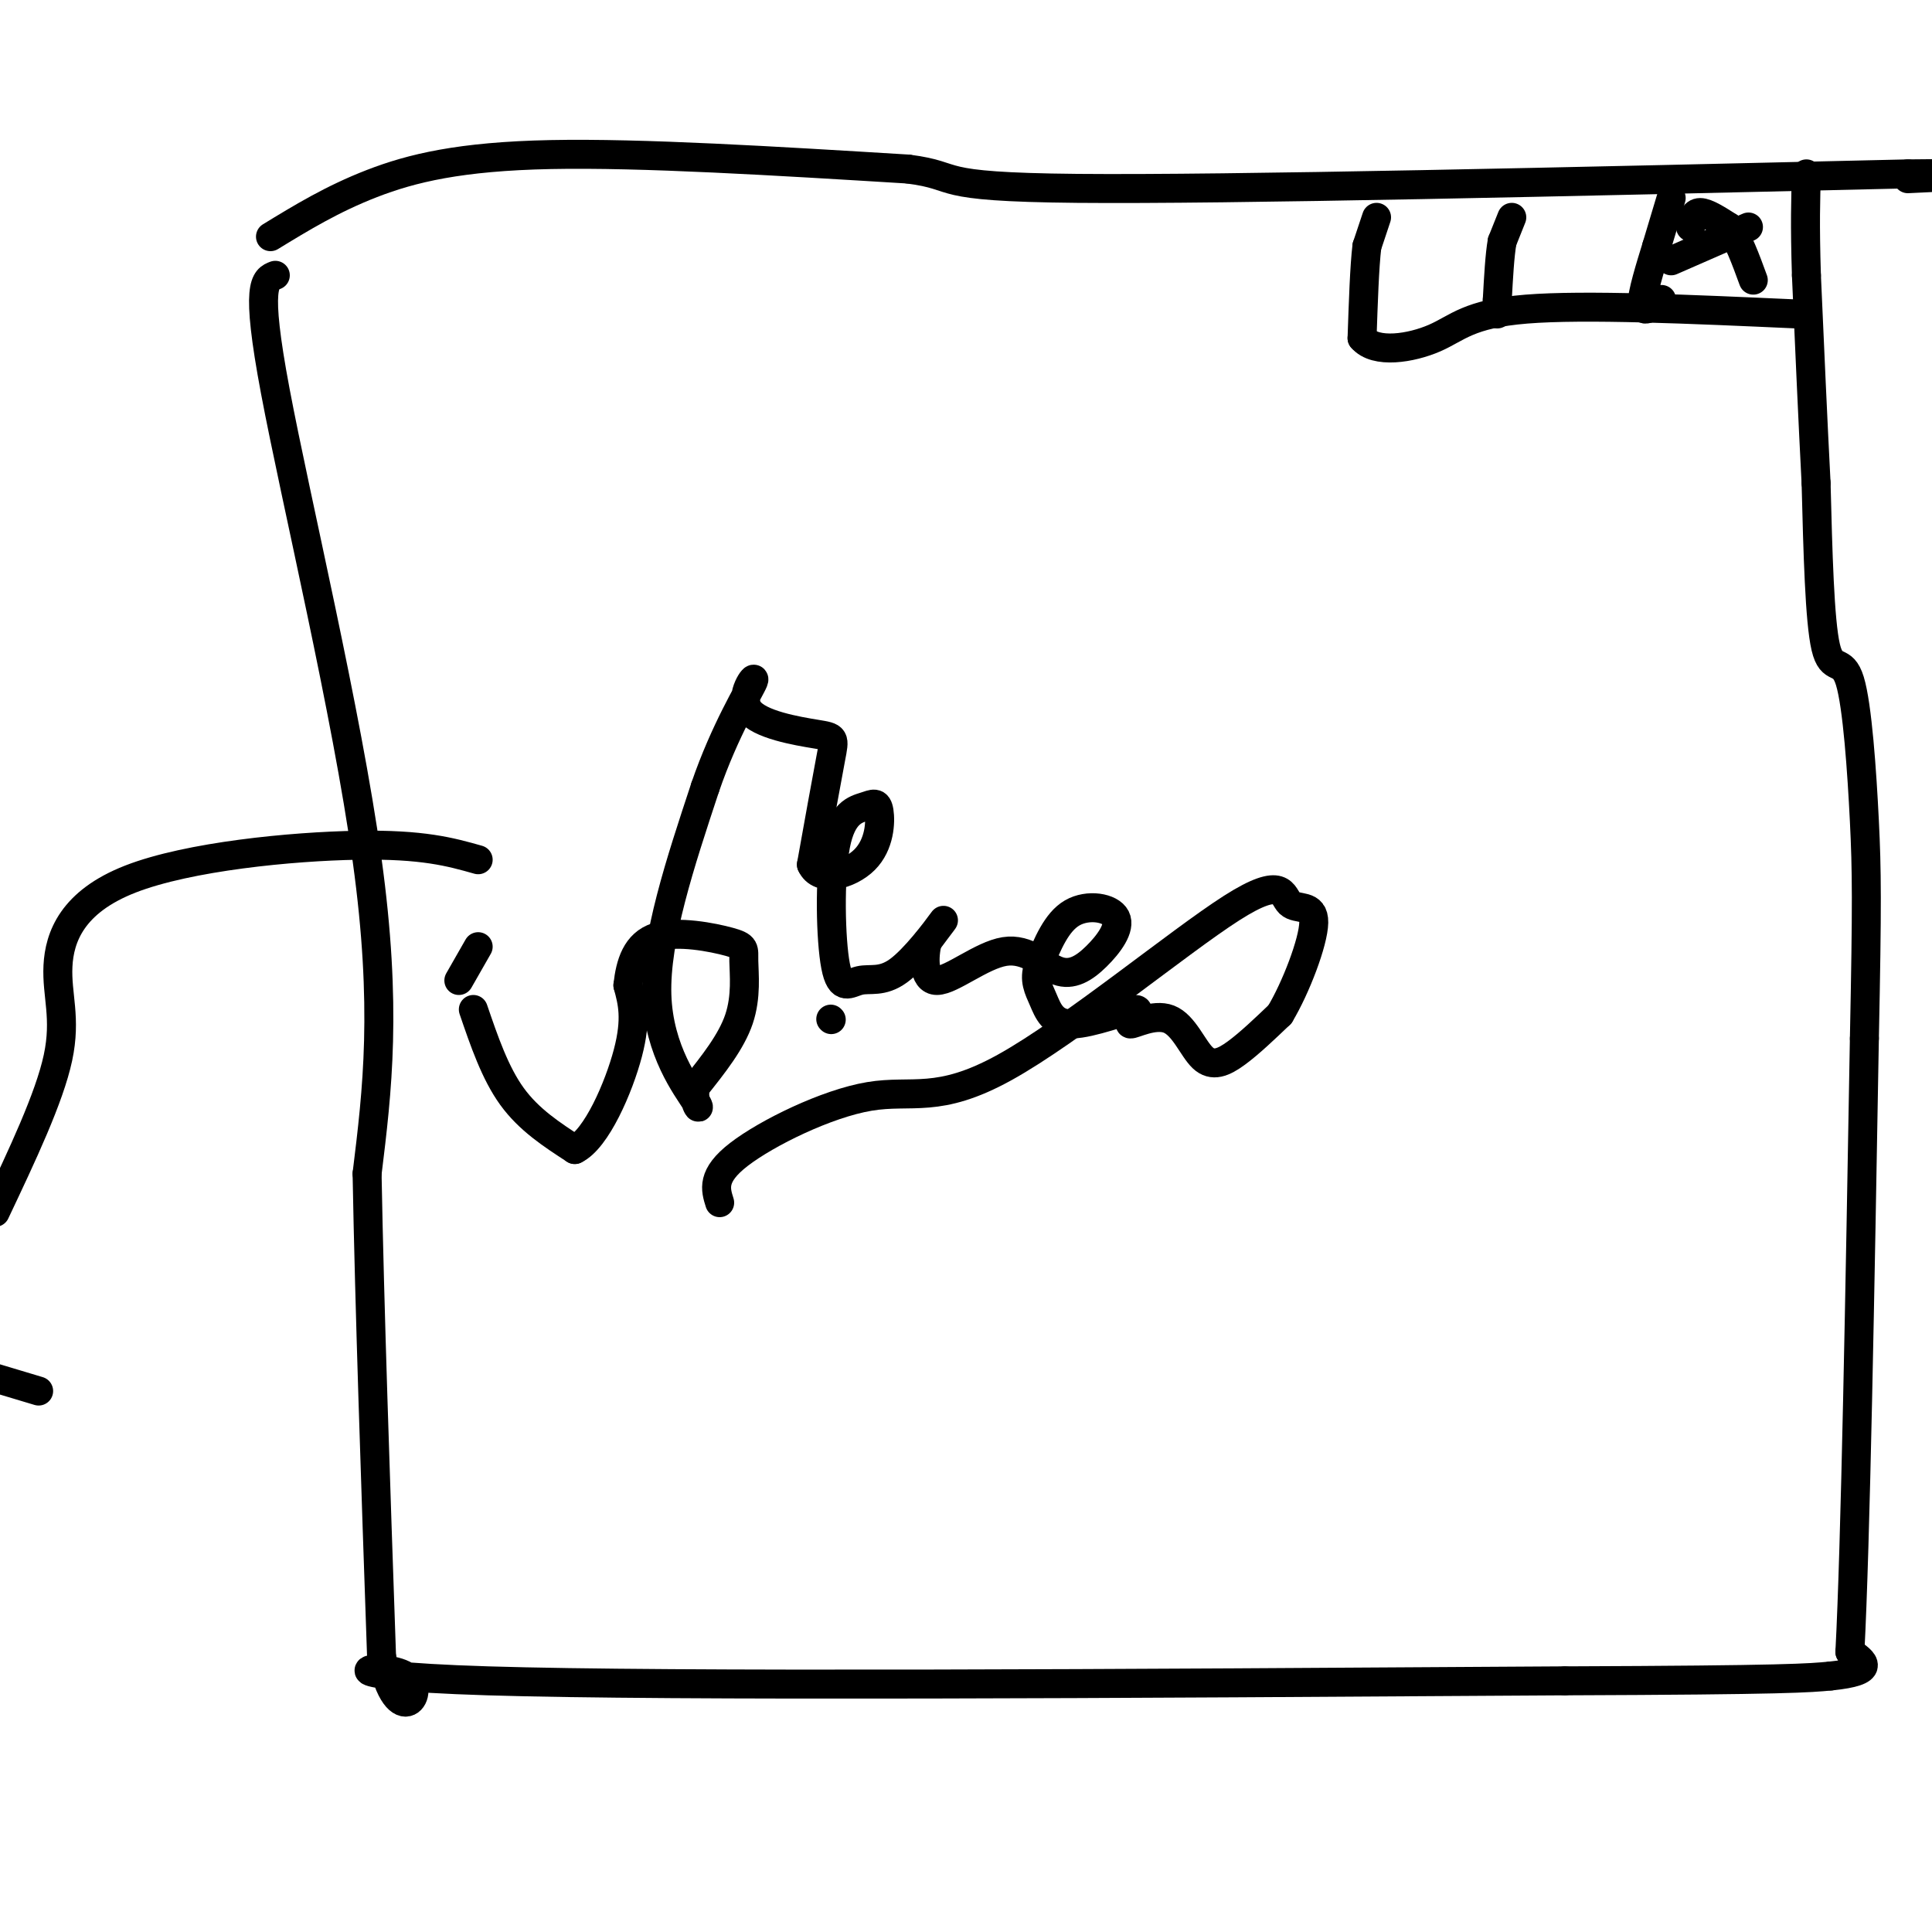
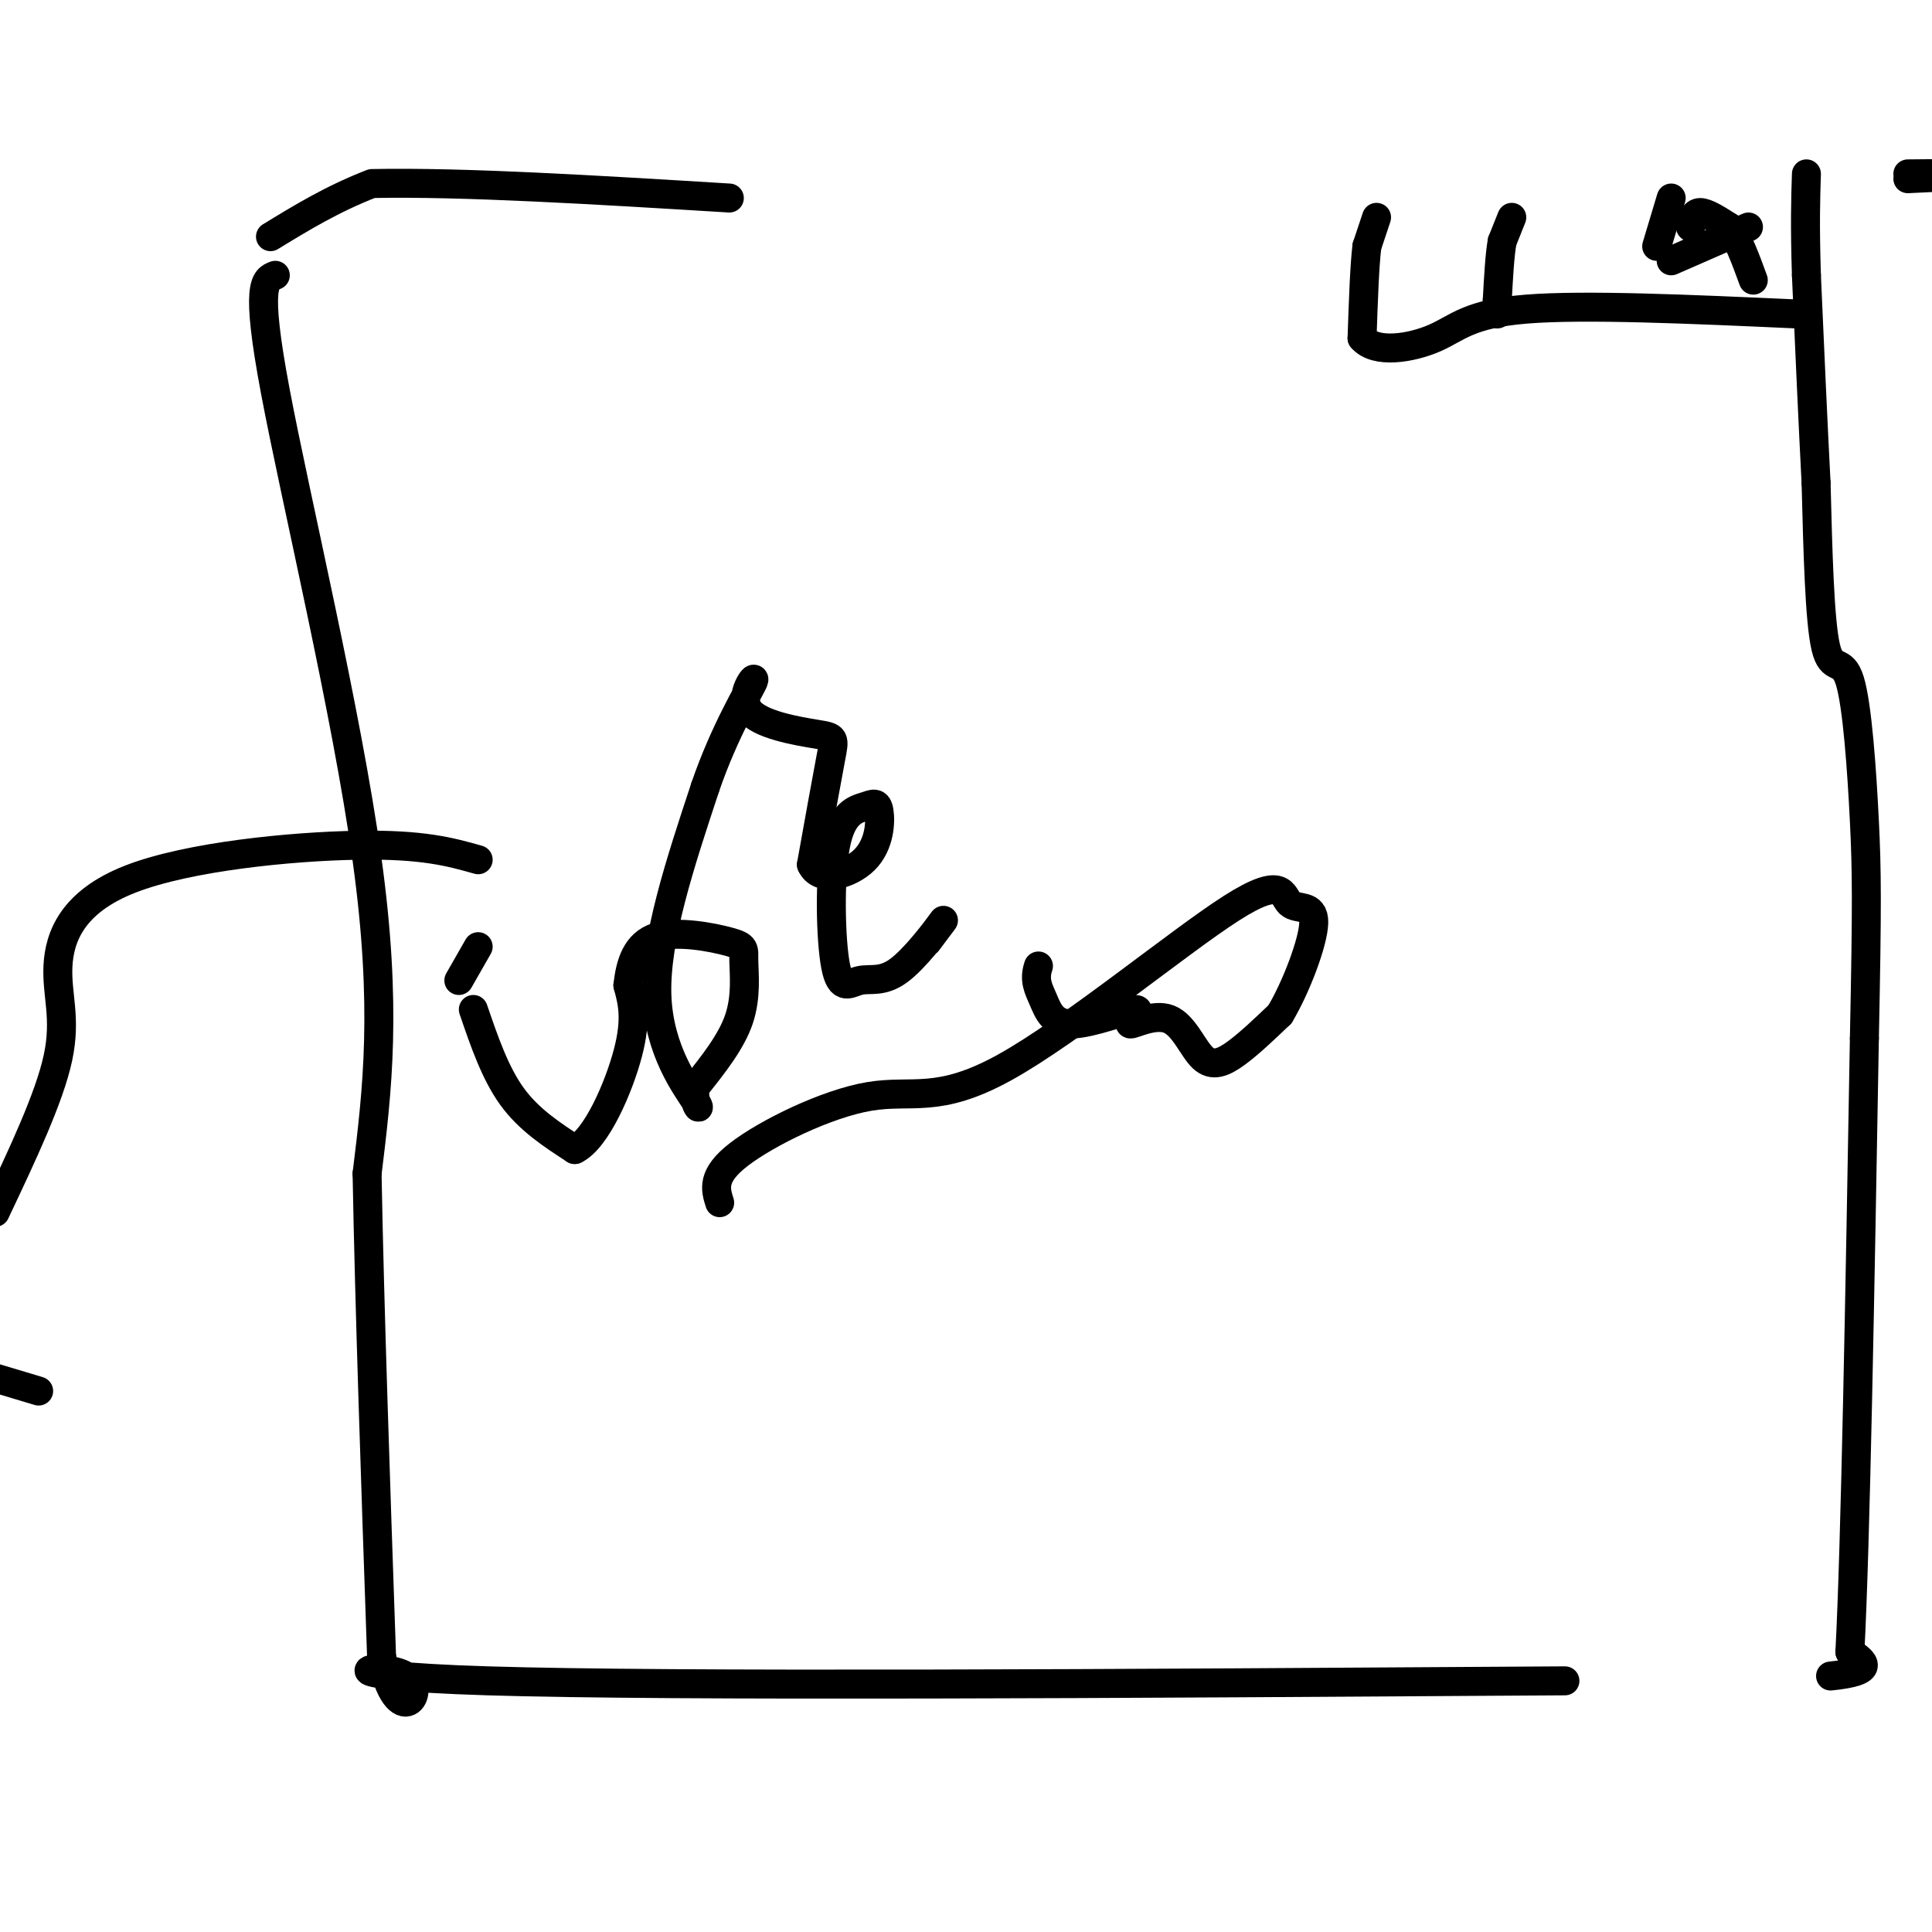
<svg xmlns="http://www.w3.org/2000/svg" viewBox="0 0 400 400" version="1.1">
  <g fill="none" stroke="#000000" stroke-width="6" stroke-linecap="round" stroke-linejoin="round">
-     <path d="M172,211c0.000,0.000 0.100,0.100 0.1,0.1" />
-     <path d="M56,49c6.400,-3.911 12.800,-7.822 21,-11c8.200,-3.178 18.200,-5.622 37,-6c18.800,-0.378 46.400,1.311 74,3" />
-     <path d="M188,35c11.644,1.489 3.756,3.711 35,4c31.244,0.289 101.622,-1.356 172,-3" />
+     <path d="M56,49c6.400,-3.911 12.800,-7.822 21,-11c18.800,-0.378 46.400,1.311 74,3" />
    <path d="M395,36c28.667,-0.333 14.333,0.333 0,1" />
    <path d="M57,57c-2.111,0.800 -4.222,1.600 0,24c4.222,22.400 14.778,66.400 19,97c4.222,30.600 2.111,47.800 0,65" />
    <path d="M76,243c0.500,27.500 1.750,63.750 3,100" />
    <path d="M79,343c3.238,16.321 9.833,7.125 5,4c-4.833,-3.125 -21.095,-0.179 17,1c38.095,1.179 130.548,0.589 223,0" />
-     <path d="M324,348c46.333,-0.167 50.667,-0.583 55,-1" />
    <path d="M379,347c9.833,-1.000 6.917,-3.000 4,-5" />
    <path d="M383,342c1.167,-22.000 2.083,-74.500 3,-127" />
    <path d="M386,215c0.573,-28.085 0.504,-34.796 0,-45c-0.504,-10.204 -1.443,-23.901 -3,-29c-1.557,-5.099 -3.730,-1.600 -5,-7c-1.270,-5.400 -1.635,-19.700 -2,-34" />
    <path d="M376,100c-0.667,-12.833 -1.333,-27.917 -2,-43" />
    <path d="M374,57c-0.333,-10.667 -0.167,-15.833 0,-21" />
    <path d="M285,45c0.000,0.000 -2.000,6.000 -2,6" />
    <path d="M283,51c-0.500,4.167 -0.750,11.583 -1,19" />
    <path d="M282,70c2.774,3.310 10.208,2.083 15,0c4.792,-2.083 6.940,-5.024 19,-6c12.060,-0.976 34.030,0.012 56,1" />
    <path d="M313,45c0.000,0.000 -2.000,5.000 -2,5" />
    <path d="M311,50c-0.500,2.833 -0.750,7.417 -1,12" />
    <path d="M310,62c-0.167,2.500 -0.083,2.750 0,3" />
    <path d="M346,41c0.000,0.000 -3.000,10.000 -3,10" />
-     <path d="M343,51c-1.311,4.267 -3.089,9.933 -3,12c0.089,2.067 2.044,0.533 4,-1" />
    <path d="M362,47c0.000,0.000 -16.000,7.000 -16,7" />
    <path d="M350,47c0.333,-1.500 0.667,-3.000 2,-3c1.333,0.000 3.667,1.500 6,3" />
    <path d="M358,47c1.833,2.333 3.417,6.667 5,11" />
    <path d="M8,288c0.000,0.000 -10.000,-3.000 -10,-3" />
    <path d="M-1,251c5.614,-11.858 11.228,-23.716 13,-32c1.772,-8.284 -0.298,-12.994 0,-19c0.298,-6.006 2.965,-13.309 15,-18c12.035,-4.691 33.439,-6.769 47,-7c13.561,-0.231 19.281,1.384 25,3" />
    <path d="M99,196c0.000,0.000 -4.000,7.000 -4,7" />
    <path d="M98,209c2.250,6.583 4.500,13.167 8,18c3.500,4.833 8.250,7.917 13,11" />
    <path d="M119,238c4.467,-2.111 9.133,-12.889 11,-20c1.867,-7.111 0.933,-10.556 0,-14" />
    <path d="M130,204c0.494,-4.466 1.729,-8.630 6,-10c4.271,-1.370 11.578,0.056 15,1c3.422,0.944 2.960,1.408 3,4c0.040,2.592 0.583,7.312 -1,12c-1.583,4.688 -5.291,9.344 -9,14" />
    <path d="M144,225c-0.798,3.643 1.708,5.750 0,3c-1.708,-2.750 -7.631,-10.357 -8,-22c-0.369,-11.643 4.815,-27.321 10,-43" />
    <path d="M146,163c4.084,-11.921 9.293,-20.222 10,-22c0.707,-1.778 -3.089,2.967 -1,6c2.089,3.033 10.062,4.355 14,5c3.938,0.645 3.839,0.613 3,5c-0.839,4.387 -2.420,13.194 -4,22" />
    <path d="M168,179c1.667,3.761 7.834,2.164 11,-1c3.166,-3.164 3.331,-7.893 3,-10c-0.331,-2.107 -1.158,-1.591 -3,-1c-1.842,0.591 -4.700,1.257 -6,8c-1.300,6.743 -1.042,19.564 0,25c1.042,5.436 2.867,3.488 5,3c2.133,-0.488 4.574,0.484 8,-2c3.426,-2.484 7.836,-8.424 9,-10c1.164,-1.576 -0.918,1.212 -3,4" />
-     <path d="M192,195c-0.710,2.865 -0.984,8.026 2,8c2.984,-0.026 9.227,-5.241 14,-6c4.773,-0.759 8.077,2.938 11,4c2.923,1.063 5.464,-0.509 8,-3c2.536,-2.491 5.067,-5.901 4,-8c-1.067,-2.099 -5.734,-2.885 -9,-1c-3.266,1.885 -5.133,6.443 -7,11" />
    <path d="M215,200c-0.997,2.918 0.010,4.714 1,7c0.990,2.286 1.964,5.063 6,5c4.036,-0.063 11.136,-2.964 13,-3c1.864,-0.036 -1.506,2.794 -1,3c0.506,0.206 4.888,-2.213 8,-1c3.112,1.213 4.953,6.057 7,8c2.047,1.943 4.299,0.984 7,-1c2.701,-1.984 5.850,-4.992 9,-8" />
    <path d="M265,210c3.266,-5.422 6.932,-14.977 7,-19c0.068,-4.023 -3.461,-2.516 -5,-4c-1.539,-1.484 -1.086,-5.961 -12,1c-10.914,6.961 -33.193,25.361 -47,33c-13.807,7.639 -19.140,4.518 -28,6c-8.860,1.482 -21.246,7.566 -27,12c-5.754,4.434 -4.877,7.217 -4,10" />
  </g>
</svg>